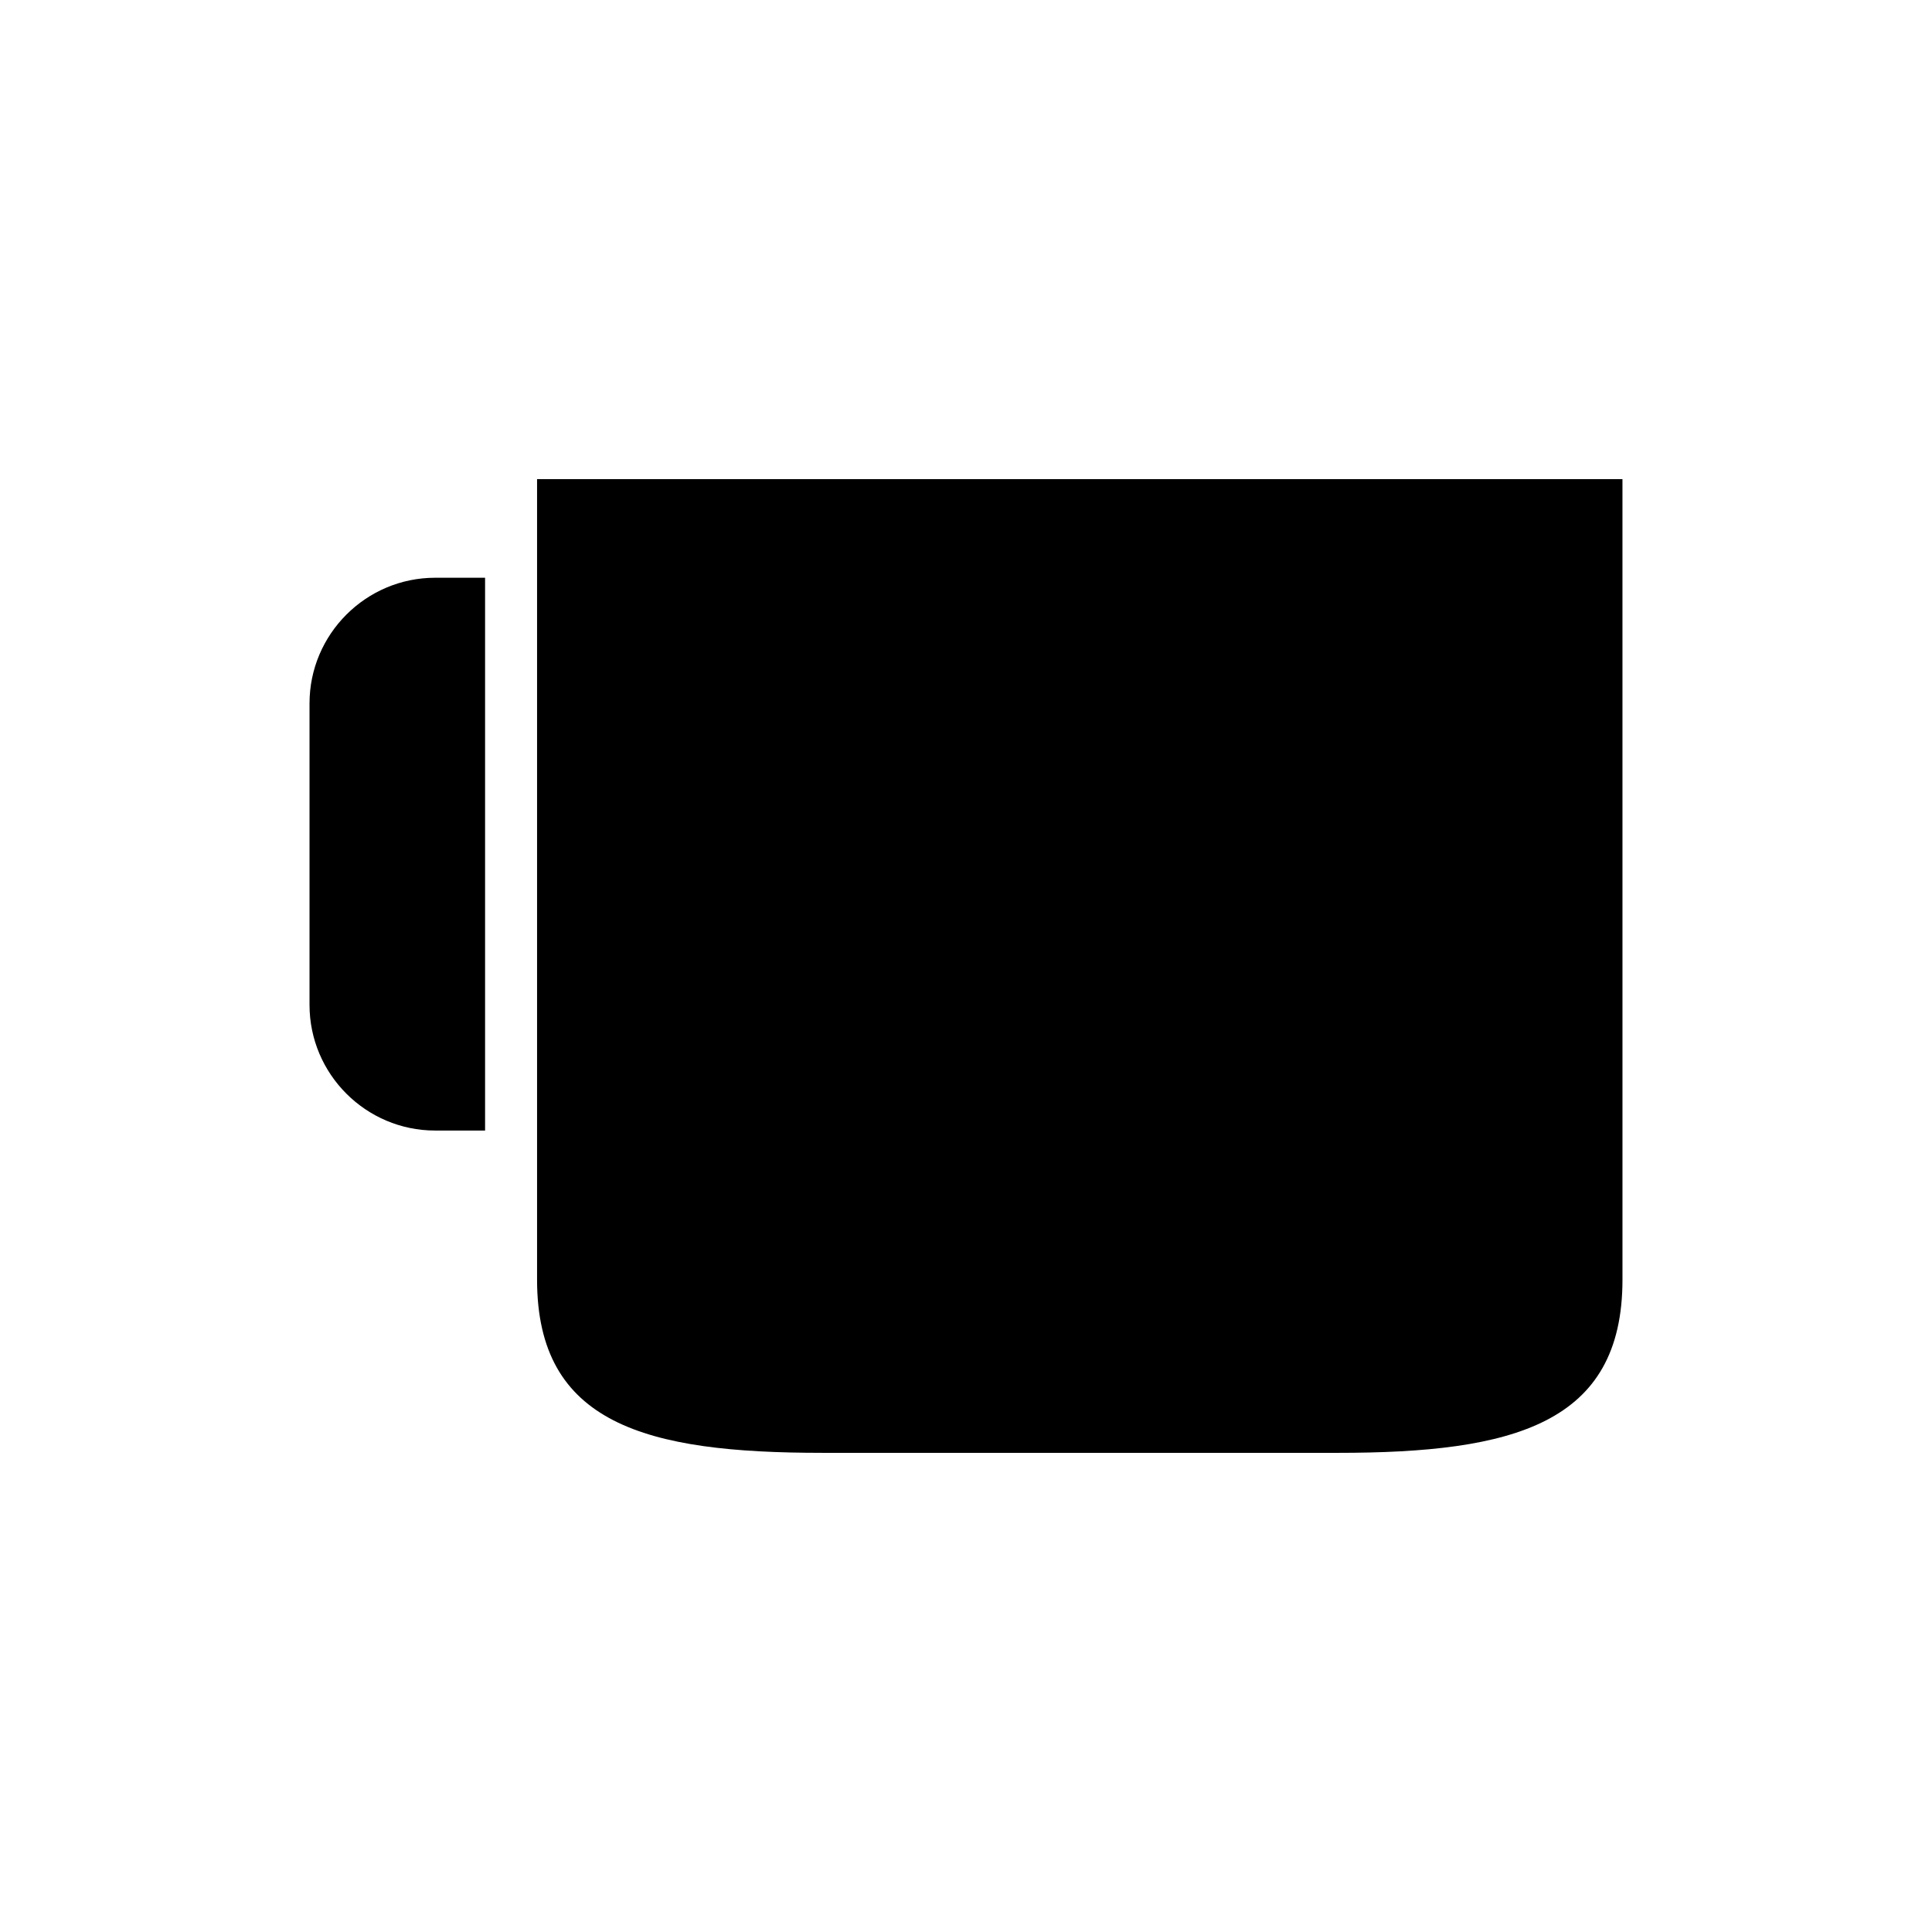
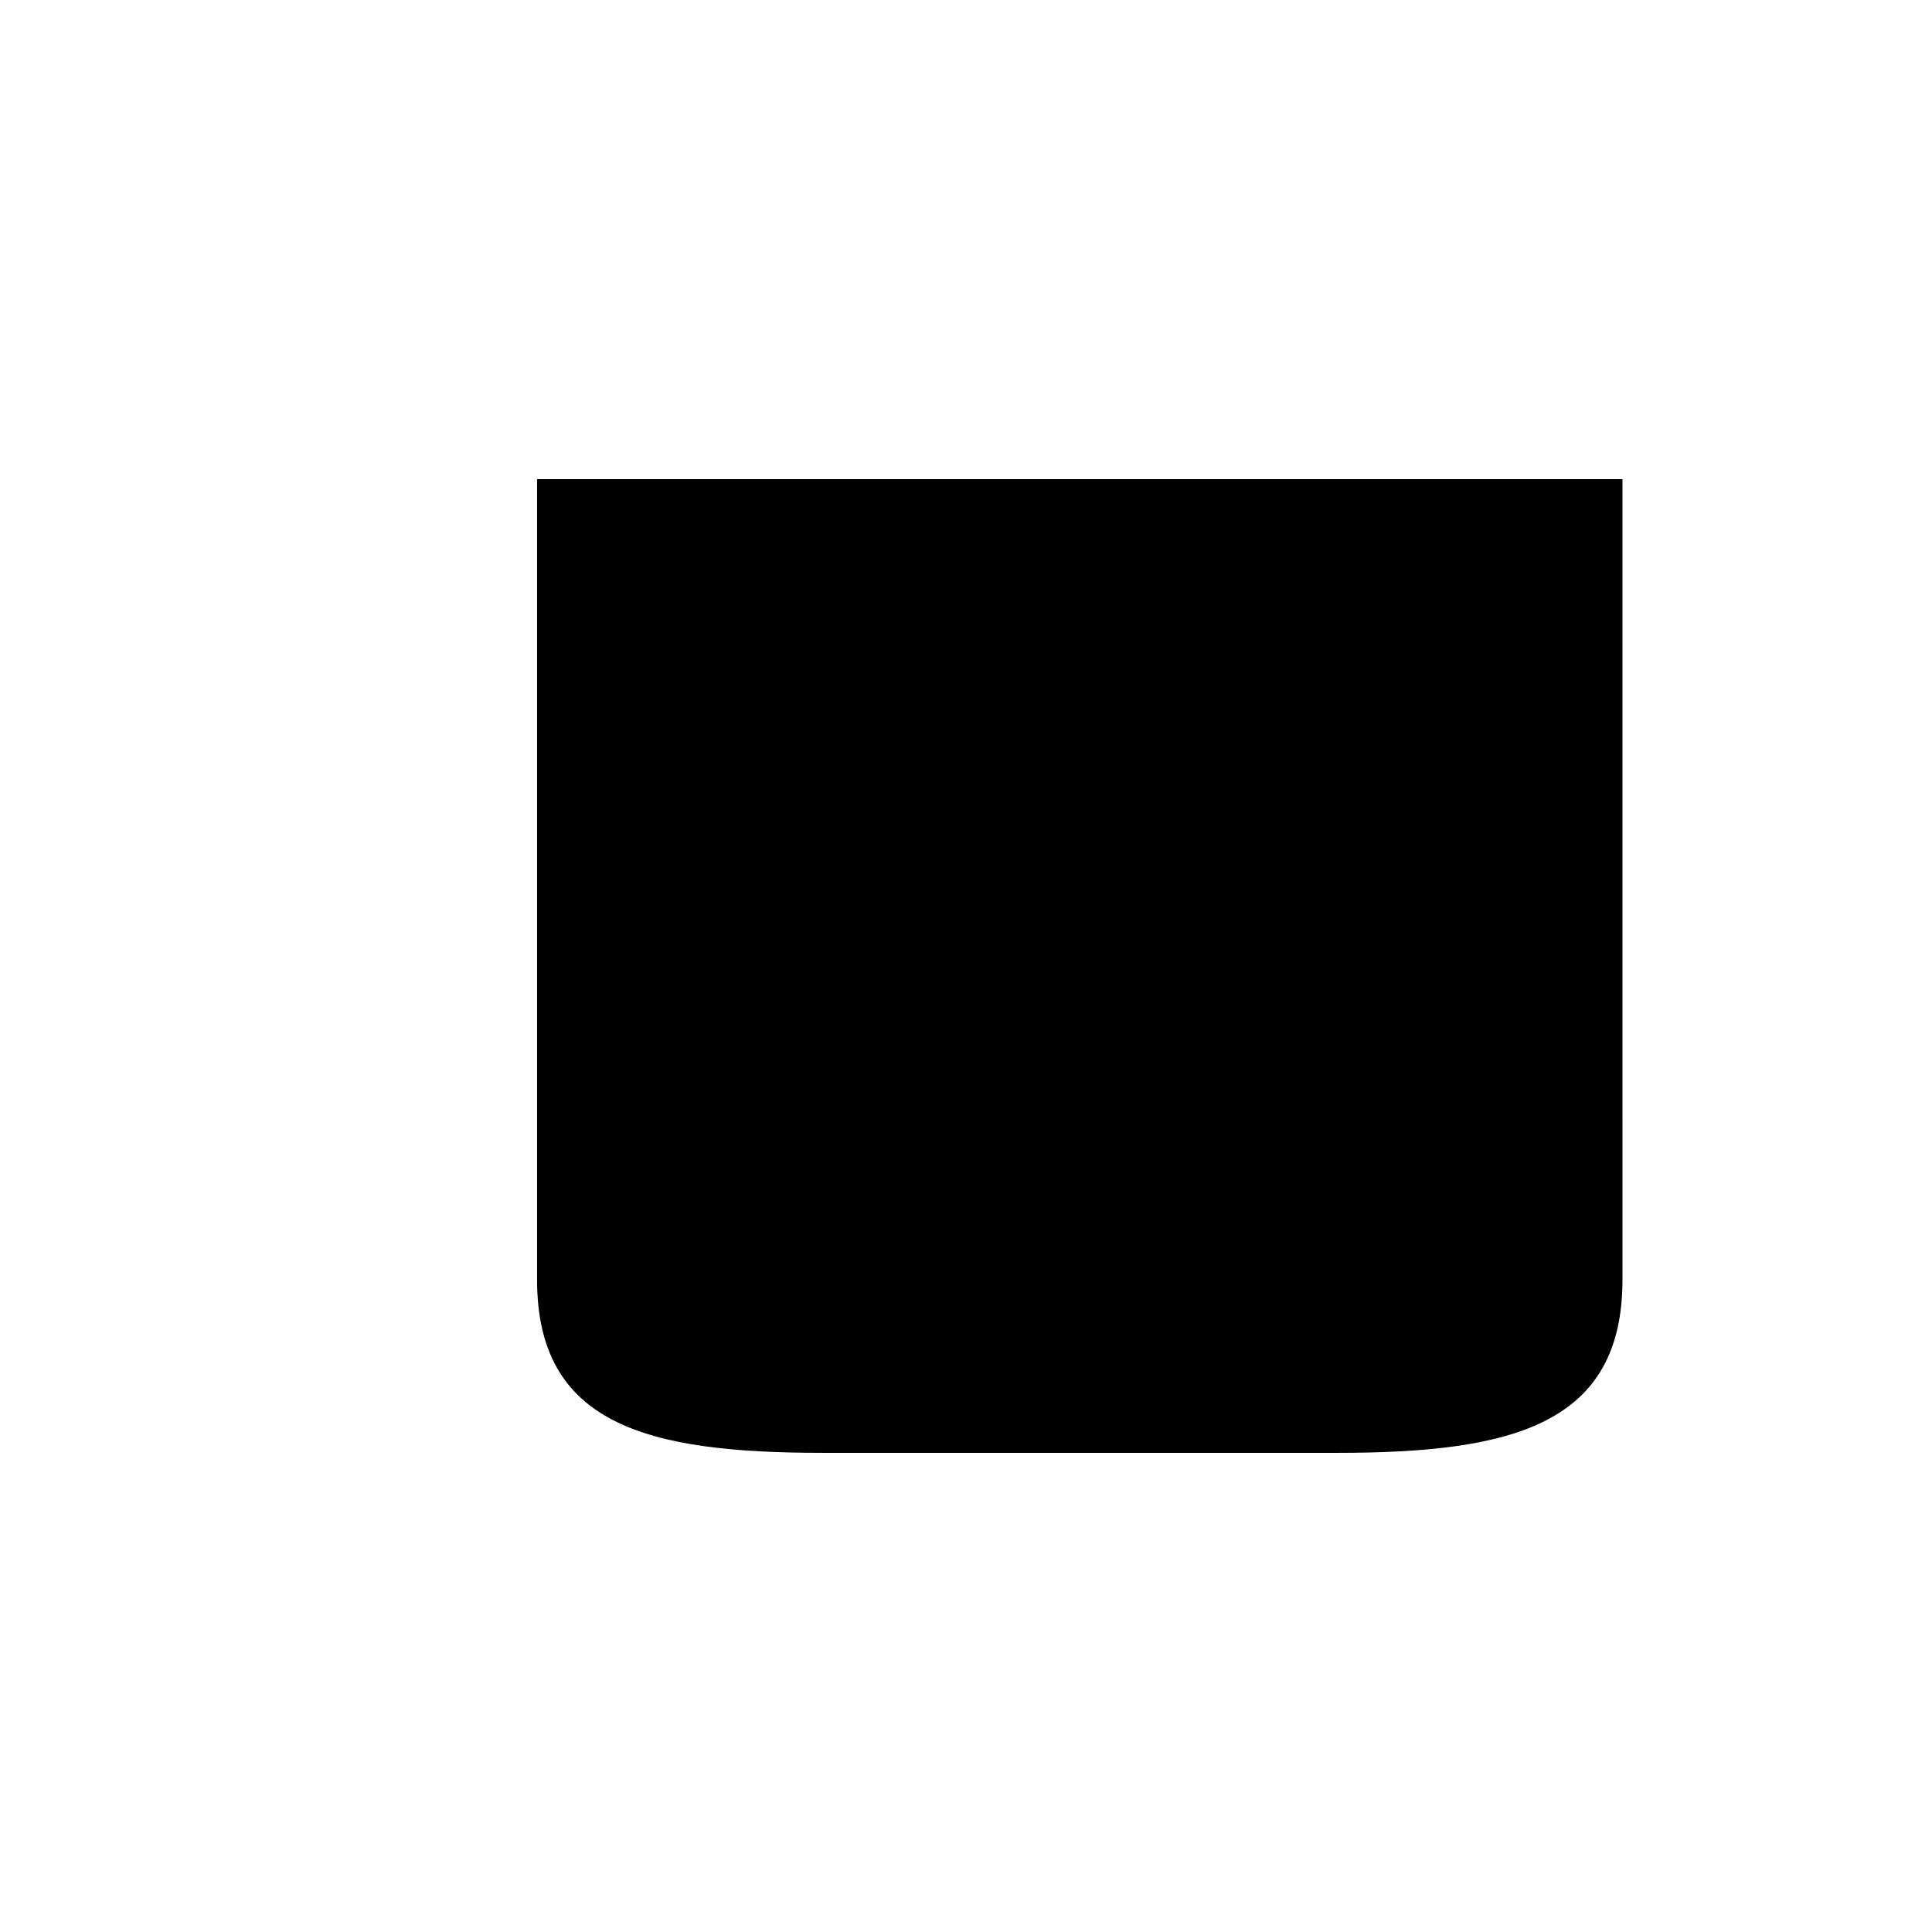
<svg xmlns="http://www.w3.org/2000/svg" fill="#000000" width="800px" height="800px" version="1.1" viewBox="144 144 512 512">
  <g>
    <path d="m361.82 529.02h136.66c46.602 0 75.492-7.637 75.492-45.895l-0.004-212.15h-287.64v212.15c0 38.258 28.891 45.891 75.492 45.891z" />
-     <path d="m272.55 443.61v-146.5h-13.227c-18.344 0-33.297 14.957-33.297 33.297v79.902c0 18.344 14.957 33.297 33.297 33.297z" />
  </g>
</svg>